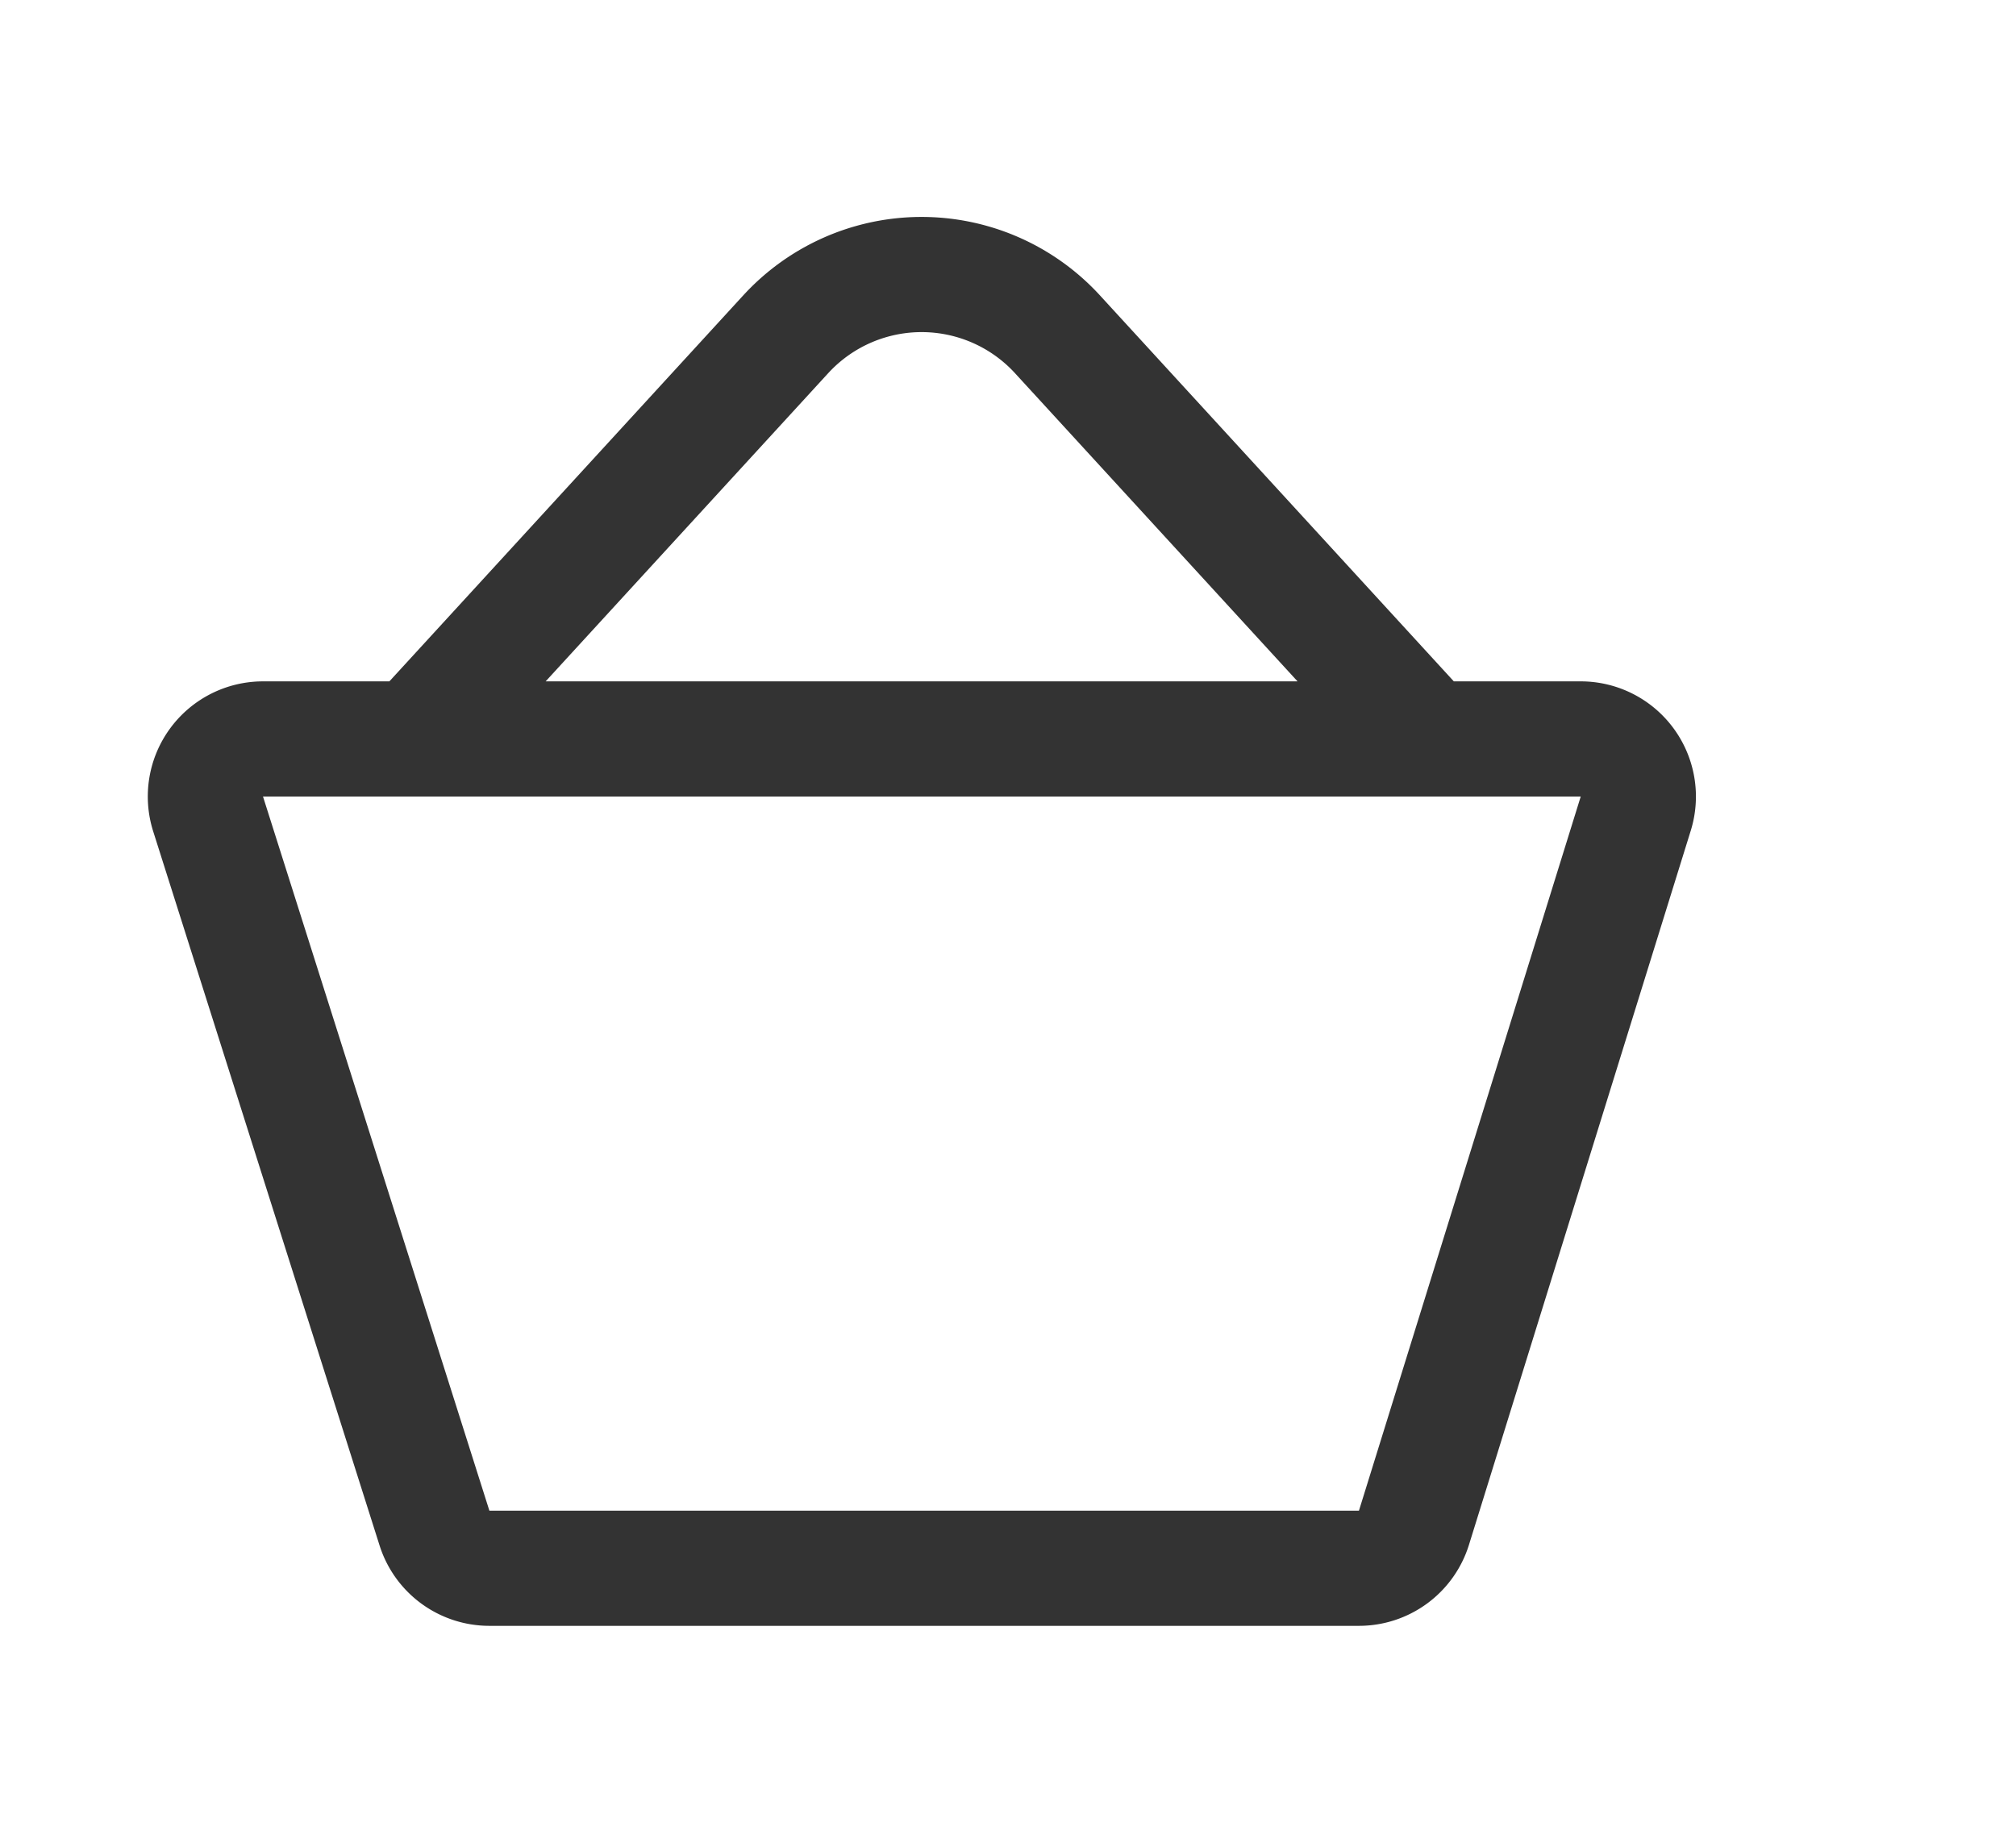
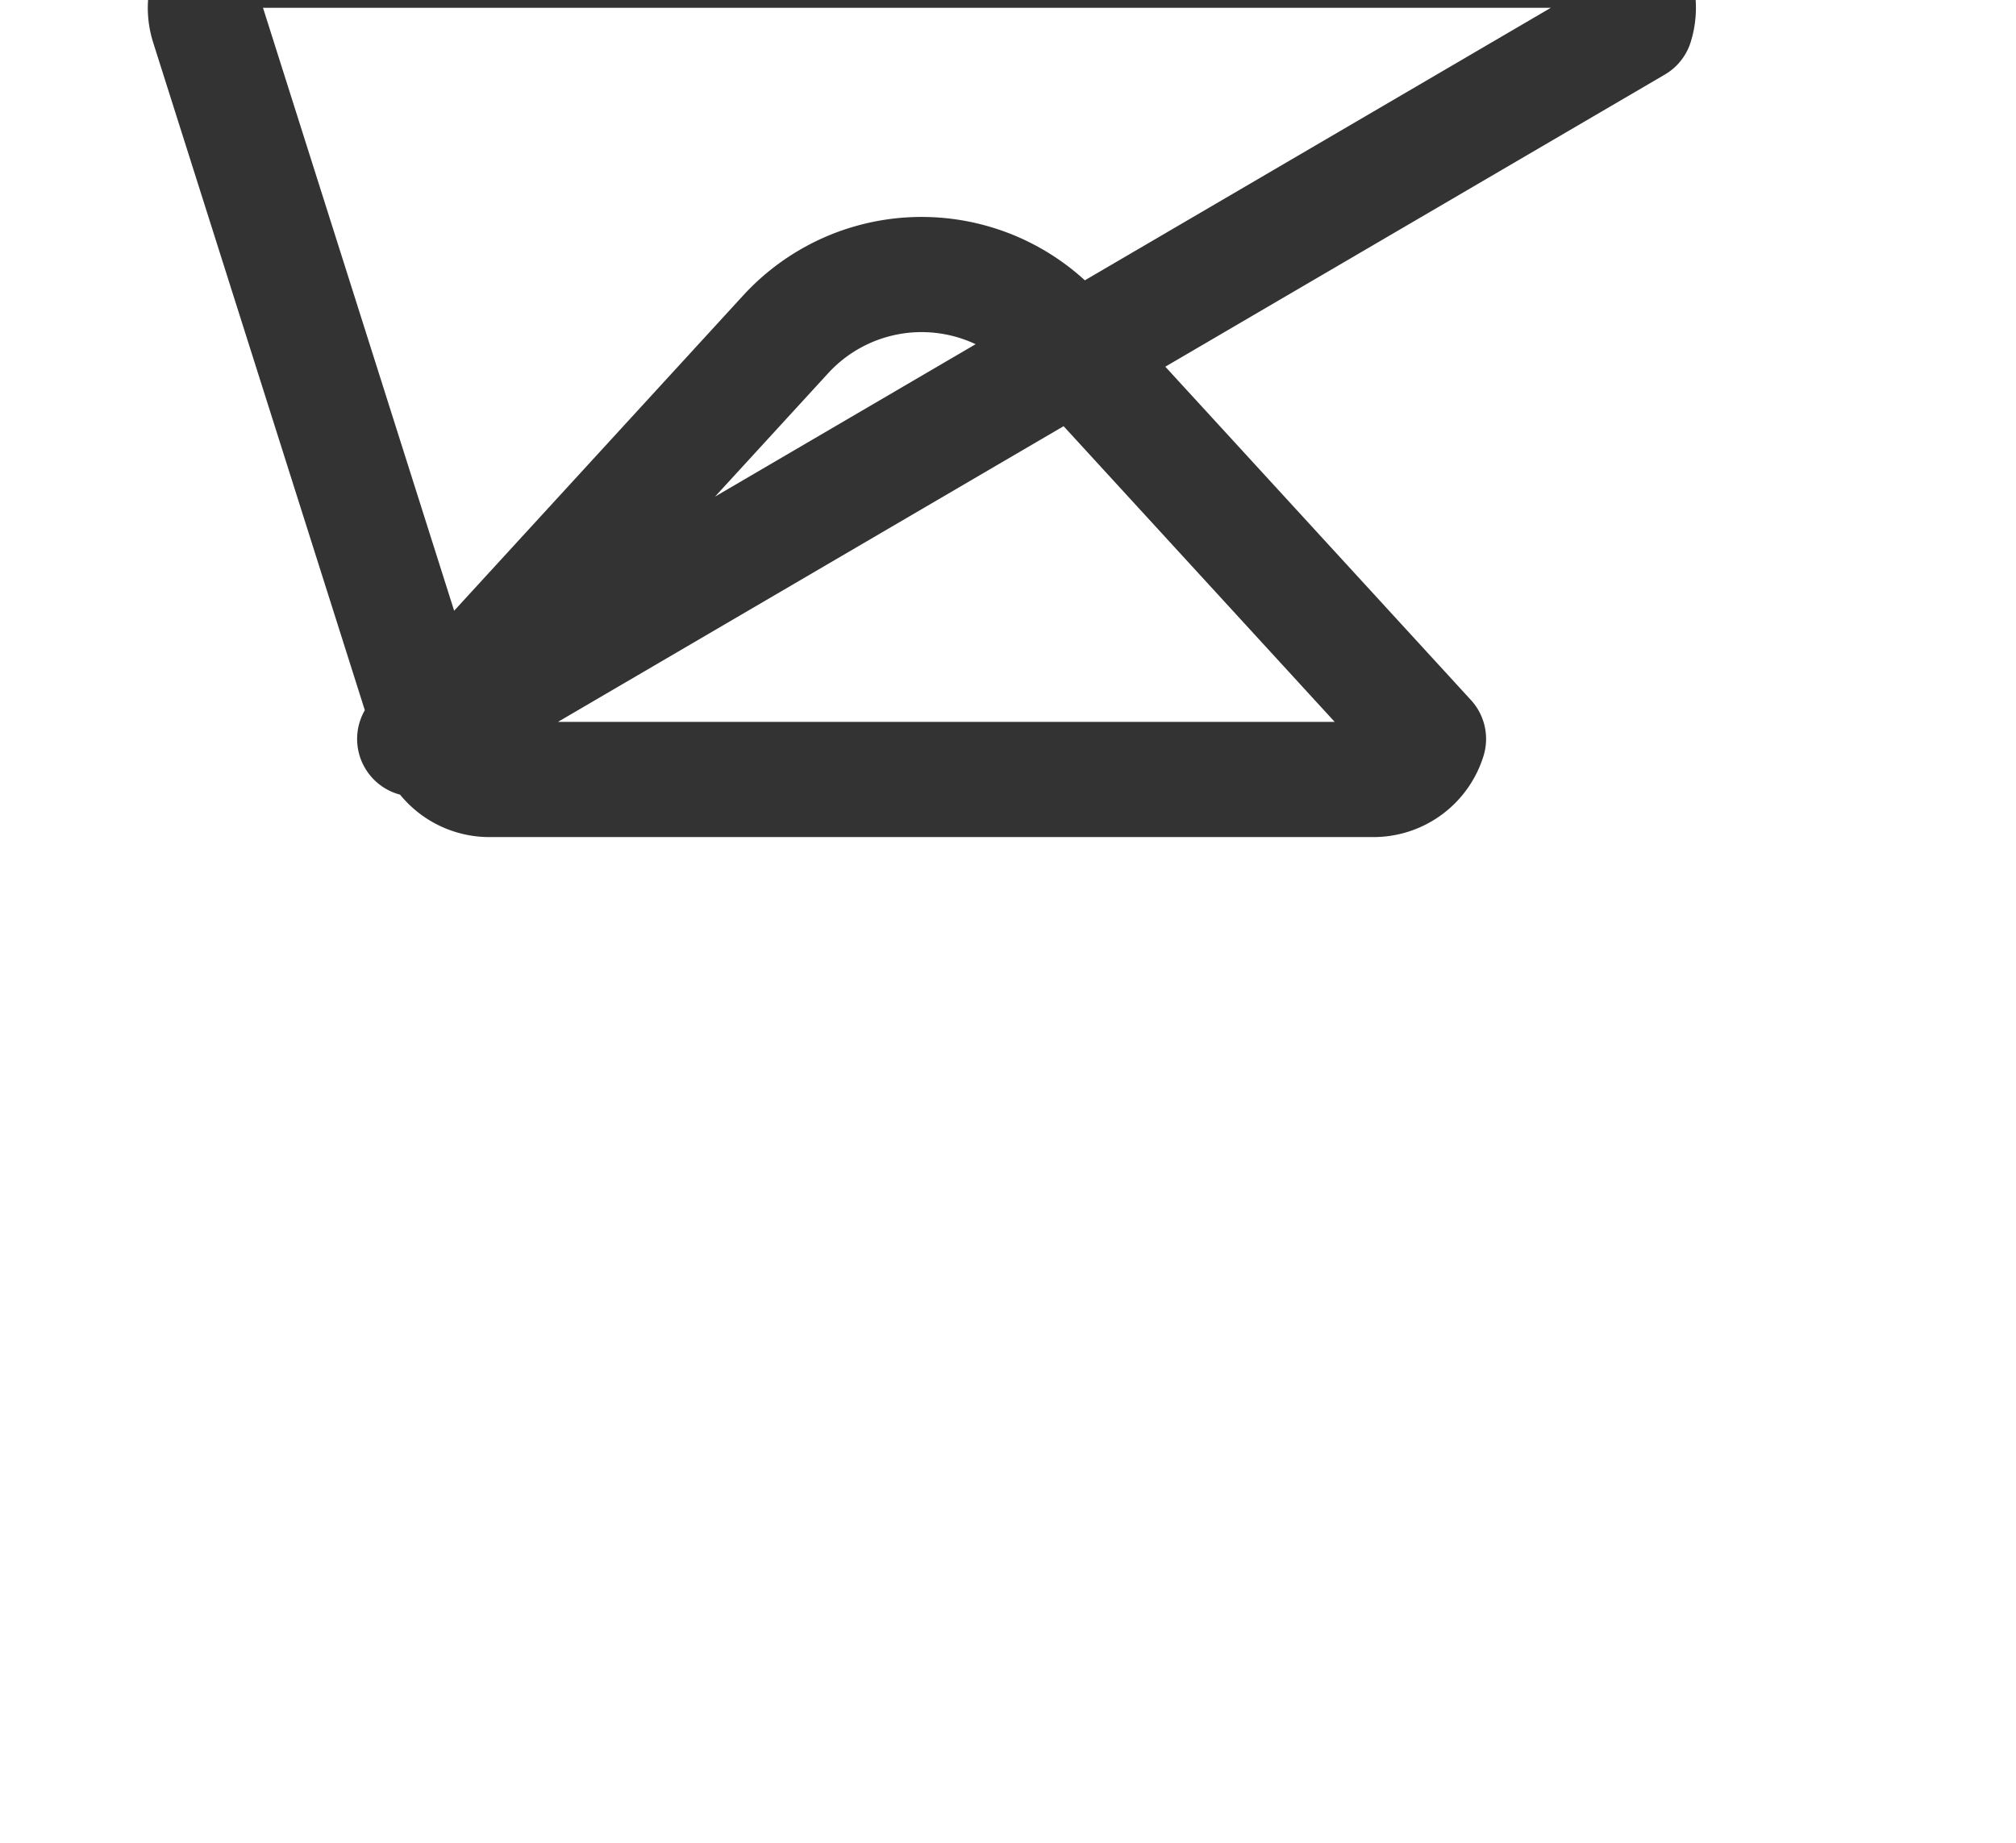
<svg xmlns="http://www.w3.org/2000/svg" width="35" height="32" fill="none">
-   <path stroke="#333" stroke-linecap="round" stroke-linejoin="round" stroke-width="2" d="m7.2 12.832 6.441-7.027a3.2 3.2 0 0 1 4.718 0l6.441 7.027m3.598 1.297-3.85 12.4a1 1 0 0 1-.955.704H8.497a1 1 0 0 1-.954-.698l-3.93-12.4a1 1 0 0 1 .953-1.303h22.876a1 1 0 0 1 .956 1.297Z" />
+   <path stroke="#333" stroke-linecap="round" stroke-linejoin="round" stroke-width="2" d="m7.2 12.832 6.441-7.027a3.2 3.2 0 0 1 4.718 0l6.441 7.027a1 1 0 0 1-.955.704H8.497a1 1 0 0 1-.954-.698l-3.93-12.4a1 1 0 0 1 .953-1.303h22.876a1 1 0 0 1 .956 1.297Z" />
</svg>